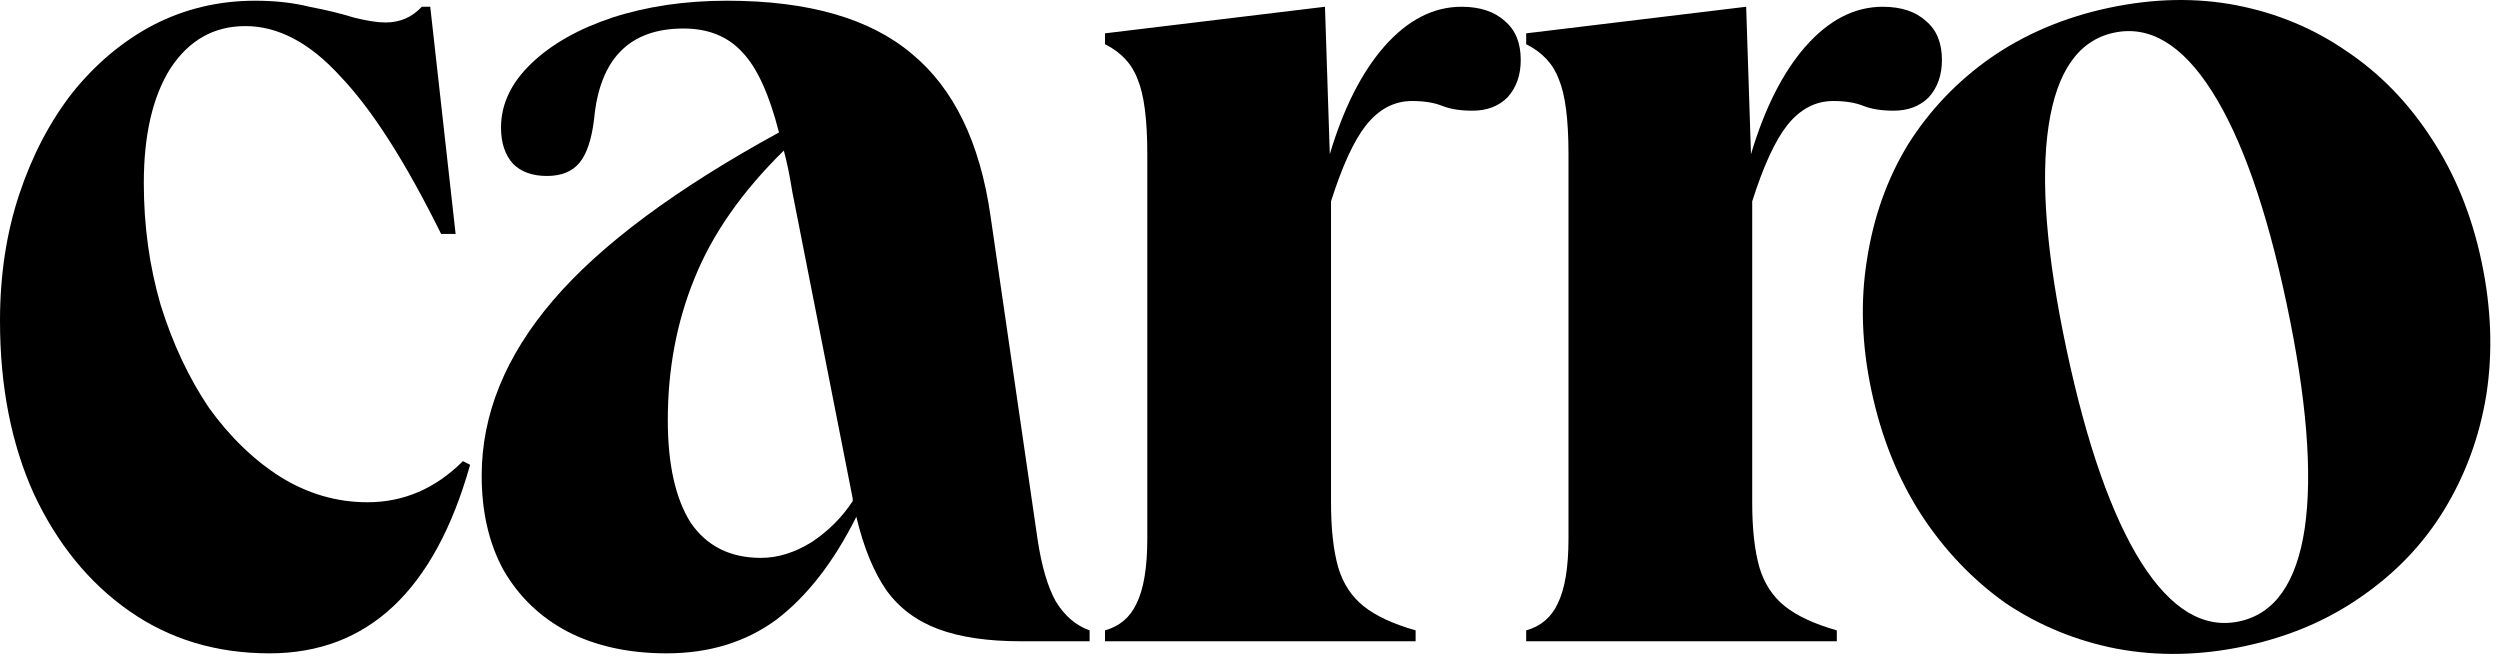
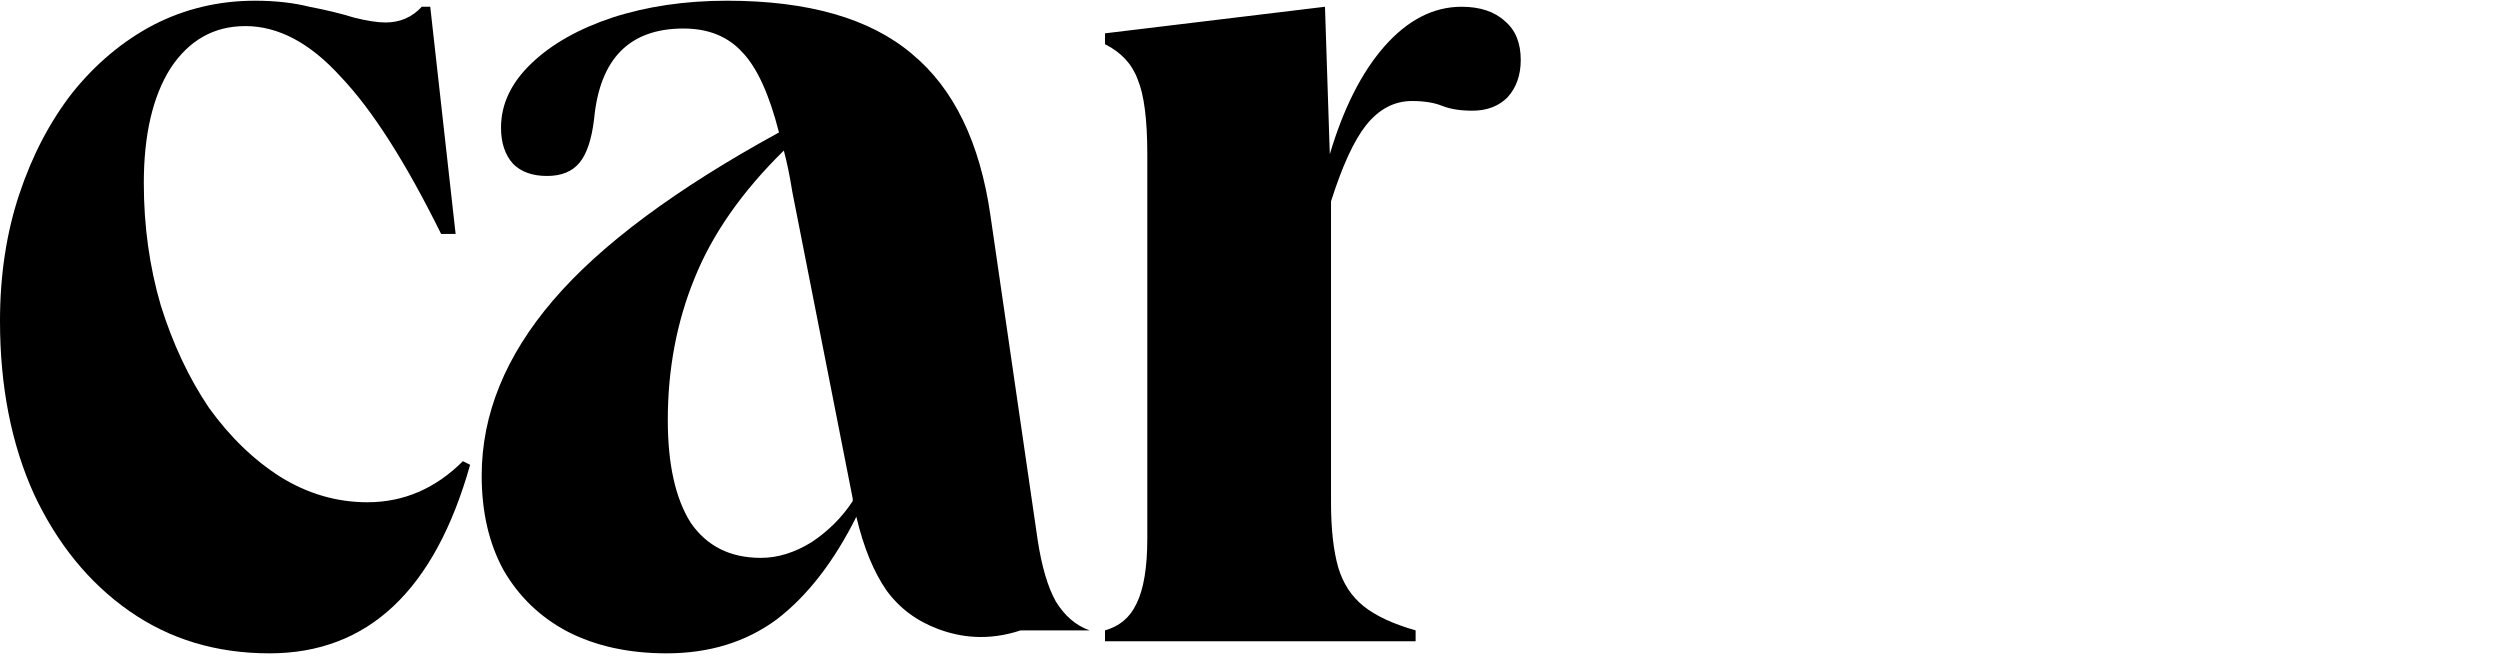
<svg xmlns="http://www.w3.org/2000/svg" width="101" height="27" viewBox="0 0 101 27" fill="none">
  <path d="M10.888 26.395C8.74 26.395 6.852 25.825 5.224 24.686C3.597 23.547 2.311 21.968 1.367 19.95C0.456 17.932 0 15.604 0 12.968C0 11.112 0.26 9.403 0.781 7.841C1.302 6.278 2.018 4.911 2.93 3.739C3.874 2.568 4.964 1.656 6.201 1.005C7.47 0.354 8.838 0.029 10.302 0.029C11.116 0.029 11.848 0.11 12.499 0.273C13.183 0.403 13.785 0.55 14.306 0.712C14.827 0.842 15.25 0.908 15.576 0.908C16.162 0.908 16.65 0.696 17.04 0.273H17.382L18.407 9.452H17.822C16.389 6.555 15.039 4.439 13.769 3.105C12.532 1.738 11.246 1.054 9.912 1.054C8.642 1.054 7.633 1.624 6.885 2.763C6.168 3.902 5.81 5.448 5.81 7.401C5.81 9.127 6.038 10.77 6.494 12.333C6.982 13.895 7.633 15.279 8.447 16.483C9.293 17.655 10.254 18.583 11.328 19.266C12.434 19.95 13.606 20.291 14.843 20.291C16.308 20.291 17.594 19.738 18.701 18.631L18.993 18.778C17.561 23.856 14.86 26.395 10.888 26.395Z" fill="black" />
-   <path d="M26.93 26.395C25.401 26.395 24.066 26.102 22.927 25.516C21.82 24.93 20.957 24.1 20.339 23.026C19.753 21.952 19.46 20.682 19.46 19.217C19.46 16.744 20.42 14.384 22.341 12.138C24.261 9.892 27.305 7.629 31.471 5.351C31.081 3.821 30.592 2.747 30.006 2.128C29.421 1.477 28.623 1.152 27.614 1.152C25.433 1.152 24.229 2.372 24.001 4.814C23.903 5.627 23.708 6.213 23.415 6.571C23.122 6.929 22.683 7.109 22.097 7.109C21.511 7.109 21.055 6.946 20.73 6.62C20.404 6.262 20.241 5.774 20.241 5.155C20.241 4.211 20.648 3.349 21.462 2.568C22.276 1.786 23.366 1.168 24.733 0.712C26.133 0.257 27.679 0.029 29.372 0.029C32.659 0.029 35.15 0.745 36.842 2.177C38.535 3.577 39.593 5.758 40.016 8.72L41.92 21.805C42.083 22.879 42.327 23.709 42.653 24.295C43.011 24.881 43.466 25.272 44.02 25.467V25.907H41.236C39.902 25.907 38.795 25.744 37.916 25.418C37.038 25.093 36.338 24.572 35.817 23.856C35.296 23.107 34.889 22.114 34.596 20.878C33.685 22.7 32.611 24.084 31.374 25.028C30.137 25.939 28.656 26.395 26.93 26.395ZM26.979 16.971C26.979 18.762 27.288 20.145 27.907 21.122C28.558 22.066 29.502 22.538 30.739 22.538C31.422 22.538 32.106 22.326 32.79 21.903C33.473 21.447 34.026 20.894 34.45 20.243V20.145L32.008 7.743C31.911 7.125 31.797 6.571 31.667 6.083C29.974 7.743 28.77 9.468 28.053 11.259C27.337 13.016 26.979 14.921 26.979 16.971Z" fill="black" />
+   <path d="M26.93 26.395C25.401 26.395 24.066 26.102 22.927 25.516C21.82 24.93 20.957 24.1 20.339 23.026C19.753 21.952 19.46 20.682 19.46 19.217C19.46 16.744 20.42 14.384 22.341 12.138C24.261 9.892 27.305 7.629 31.471 5.351C31.081 3.821 30.592 2.747 30.006 2.128C29.421 1.477 28.623 1.152 27.614 1.152C25.433 1.152 24.229 2.372 24.001 4.814C23.903 5.627 23.708 6.213 23.415 6.571C23.122 6.929 22.683 7.109 22.097 7.109C21.511 7.109 21.055 6.946 20.73 6.62C20.404 6.262 20.241 5.774 20.241 5.155C20.241 4.211 20.648 3.349 21.462 2.568C22.276 1.786 23.366 1.168 24.733 0.712C26.133 0.257 27.679 0.029 29.372 0.029C32.659 0.029 35.15 0.745 36.842 2.177C38.535 3.577 39.593 5.758 40.016 8.72L41.92 21.805C42.083 22.879 42.327 23.709 42.653 24.295C43.011 24.881 43.466 25.272 44.02 25.467H41.236C39.902 25.907 38.795 25.744 37.916 25.418C37.038 25.093 36.338 24.572 35.817 23.856C35.296 23.107 34.889 22.114 34.596 20.878C33.685 22.7 32.611 24.084 31.374 25.028C30.137 25.939 28.656 26.395 26.93 26.395ZM26.979 16.971C26.979 18.762 27.288 20.145 27.907 21.122C28.558 22.066 29.502 22.538 30.739 22.538C31.422 22.538 32.106 22.326 32.79 21.903C33.473 21.447 34.026 20.894 34.45 20.243V20.145L32.008 7.743C31.911 7.125 31.797 6.571 31.667 6.083C29.974 7.743 28.77 9.468 28.053 11.259C27.337 13.016 26.979 14.921 26.979 16.971Z" fill="black" />
  <path d="M44.642 25.907V25.467C45.228 25.304 45.651 24.946 45.912 24.393C46.205 23.807 46.351 22.928 46.351 21.756V6.23C46.351 4.83 46.221 3.821 45.96 3.202C45.733 2.584 45.293 2.112 44.642 1.786V1.347L53.529 0.273L53.724 6.23C54.277 4.374 55.01 2.926 55.921 1.884C56.865 0.81 57.907 0.273 59.046 0.273C59.794 0.273 60.38 0.468 60.804 0.859C61.227 1.217 61.438 1.738 61.438 2.421C61.438 3.04 61.259 3.544 60.901 3.935C60.543 4.293 60.071 4.472 59.485 4.472C58.997 4.472 58.59 4.407 58.265 4.277C57.939 4.146 57.532 4.081 57.044 4.081C56.328 4.081 55.709 4.407 55.189 5.058C54.7 5.676 54.228 6.702 53.773 8.134V20.291C53.773 21.366 53.87 22.245 54.066 22.928C54.261 23.579 54.603 24.1 55.091 24.491C55.579 24.881 56.279 25.207 57.191 25.467V25.907H44.642Z" fill="black" />
-   <path d="M61.658 25.907V25.467C62.244 25.304 62.667 24.946 62.928 24.393C63.221 23.807 63.367 22.928 63.367 21.756V6.23C63.367 4.83 63.237 3.821 62.977 3.202C62.749 2.584 62.309 2.112 61.658 1.786V1.347L70.545 0.273L70.74 6.23C71.293 4.374 72.026 2.926 72.937 1.884C73.881 0.81 74.923 0.273 76.062 0.273C76.811 0.273 77.397 0.468 77.82 0.859C78.243 1.217 78.454 1.738 78.454 2.421C78.454 3.04 78.275 3.544 77.917 3.935C77.559 4.293 77.087 4.472 76.501 4.472C76.013 4.472 75.606 4.407 75.281 4.277C74.955 4.146 74.548 4.081 74.06 4.081C73.344 4.081 72.725 4.407 72.205 5.058C71.716 5.676 71.244 6.702 70.789 8.134V20.291C70.789 21.366 70.886 22.245 71.082 22.928C71.277 23.579 71.619 24.1 72.107 24.491C72.595 24.881 73.295 25.207 74.207 25.467V25.907H61.658Z" fill="black" />
-   <path d="M90.679 26.107C88.896 26.486 87.172 26.519 85.509 26.207C83.877 25.889 82.382 25.275 81.024 24.365C79.691 23.417 78.556 22.228 77.62 20.796C76.676 19.333 76.005 17.662 75.606 15.783C75.213 13.937 75.153 12.169 75.427 10.48C75.693 8.759 76.246 7.211 77.085 5.835C77.956 4.452 79.072 3.283 80.433 2.328C81.826 1.366 83.414 0.696 85.197 0.317C87.012 -0.069 88.735 -0.102 90.367 0.216C91.999 0.535 93.478 1.152 94.804 2.069C96.162 2.978 97.312 4.164 98.256 5.628C99.192 7.059 99.857 8.698 100.25 10.545C100.649 12.424 100.715 14.223 100.449 15.944C100.175 17.632 99.607 19.184 98.743 20.599C97.904 21.976 96.788 23.145 95.395 24.106C94.034 25.061 92.462 25.728 90.679 26.107ZM85.41 1.32C83.977 1.624 83.095 2.877 82.764 5.077C82.433 7.277 82.674 10.287 83.486 14.108C84.305 17.961 85.316 20.841 86.52 22.748C87.718 24.623 89.033 25.409 90.466 25.104C91.898 24.799 92.78 23.547 93.111 21.347C93.435 19.115 93.188 16.073 92.369 12.22C91.557 8.399 90.552 5.551 89.355 3.676C88.158 1.801 86.843 1.015 85.41 1.32Z" fill="black" />
</svg>